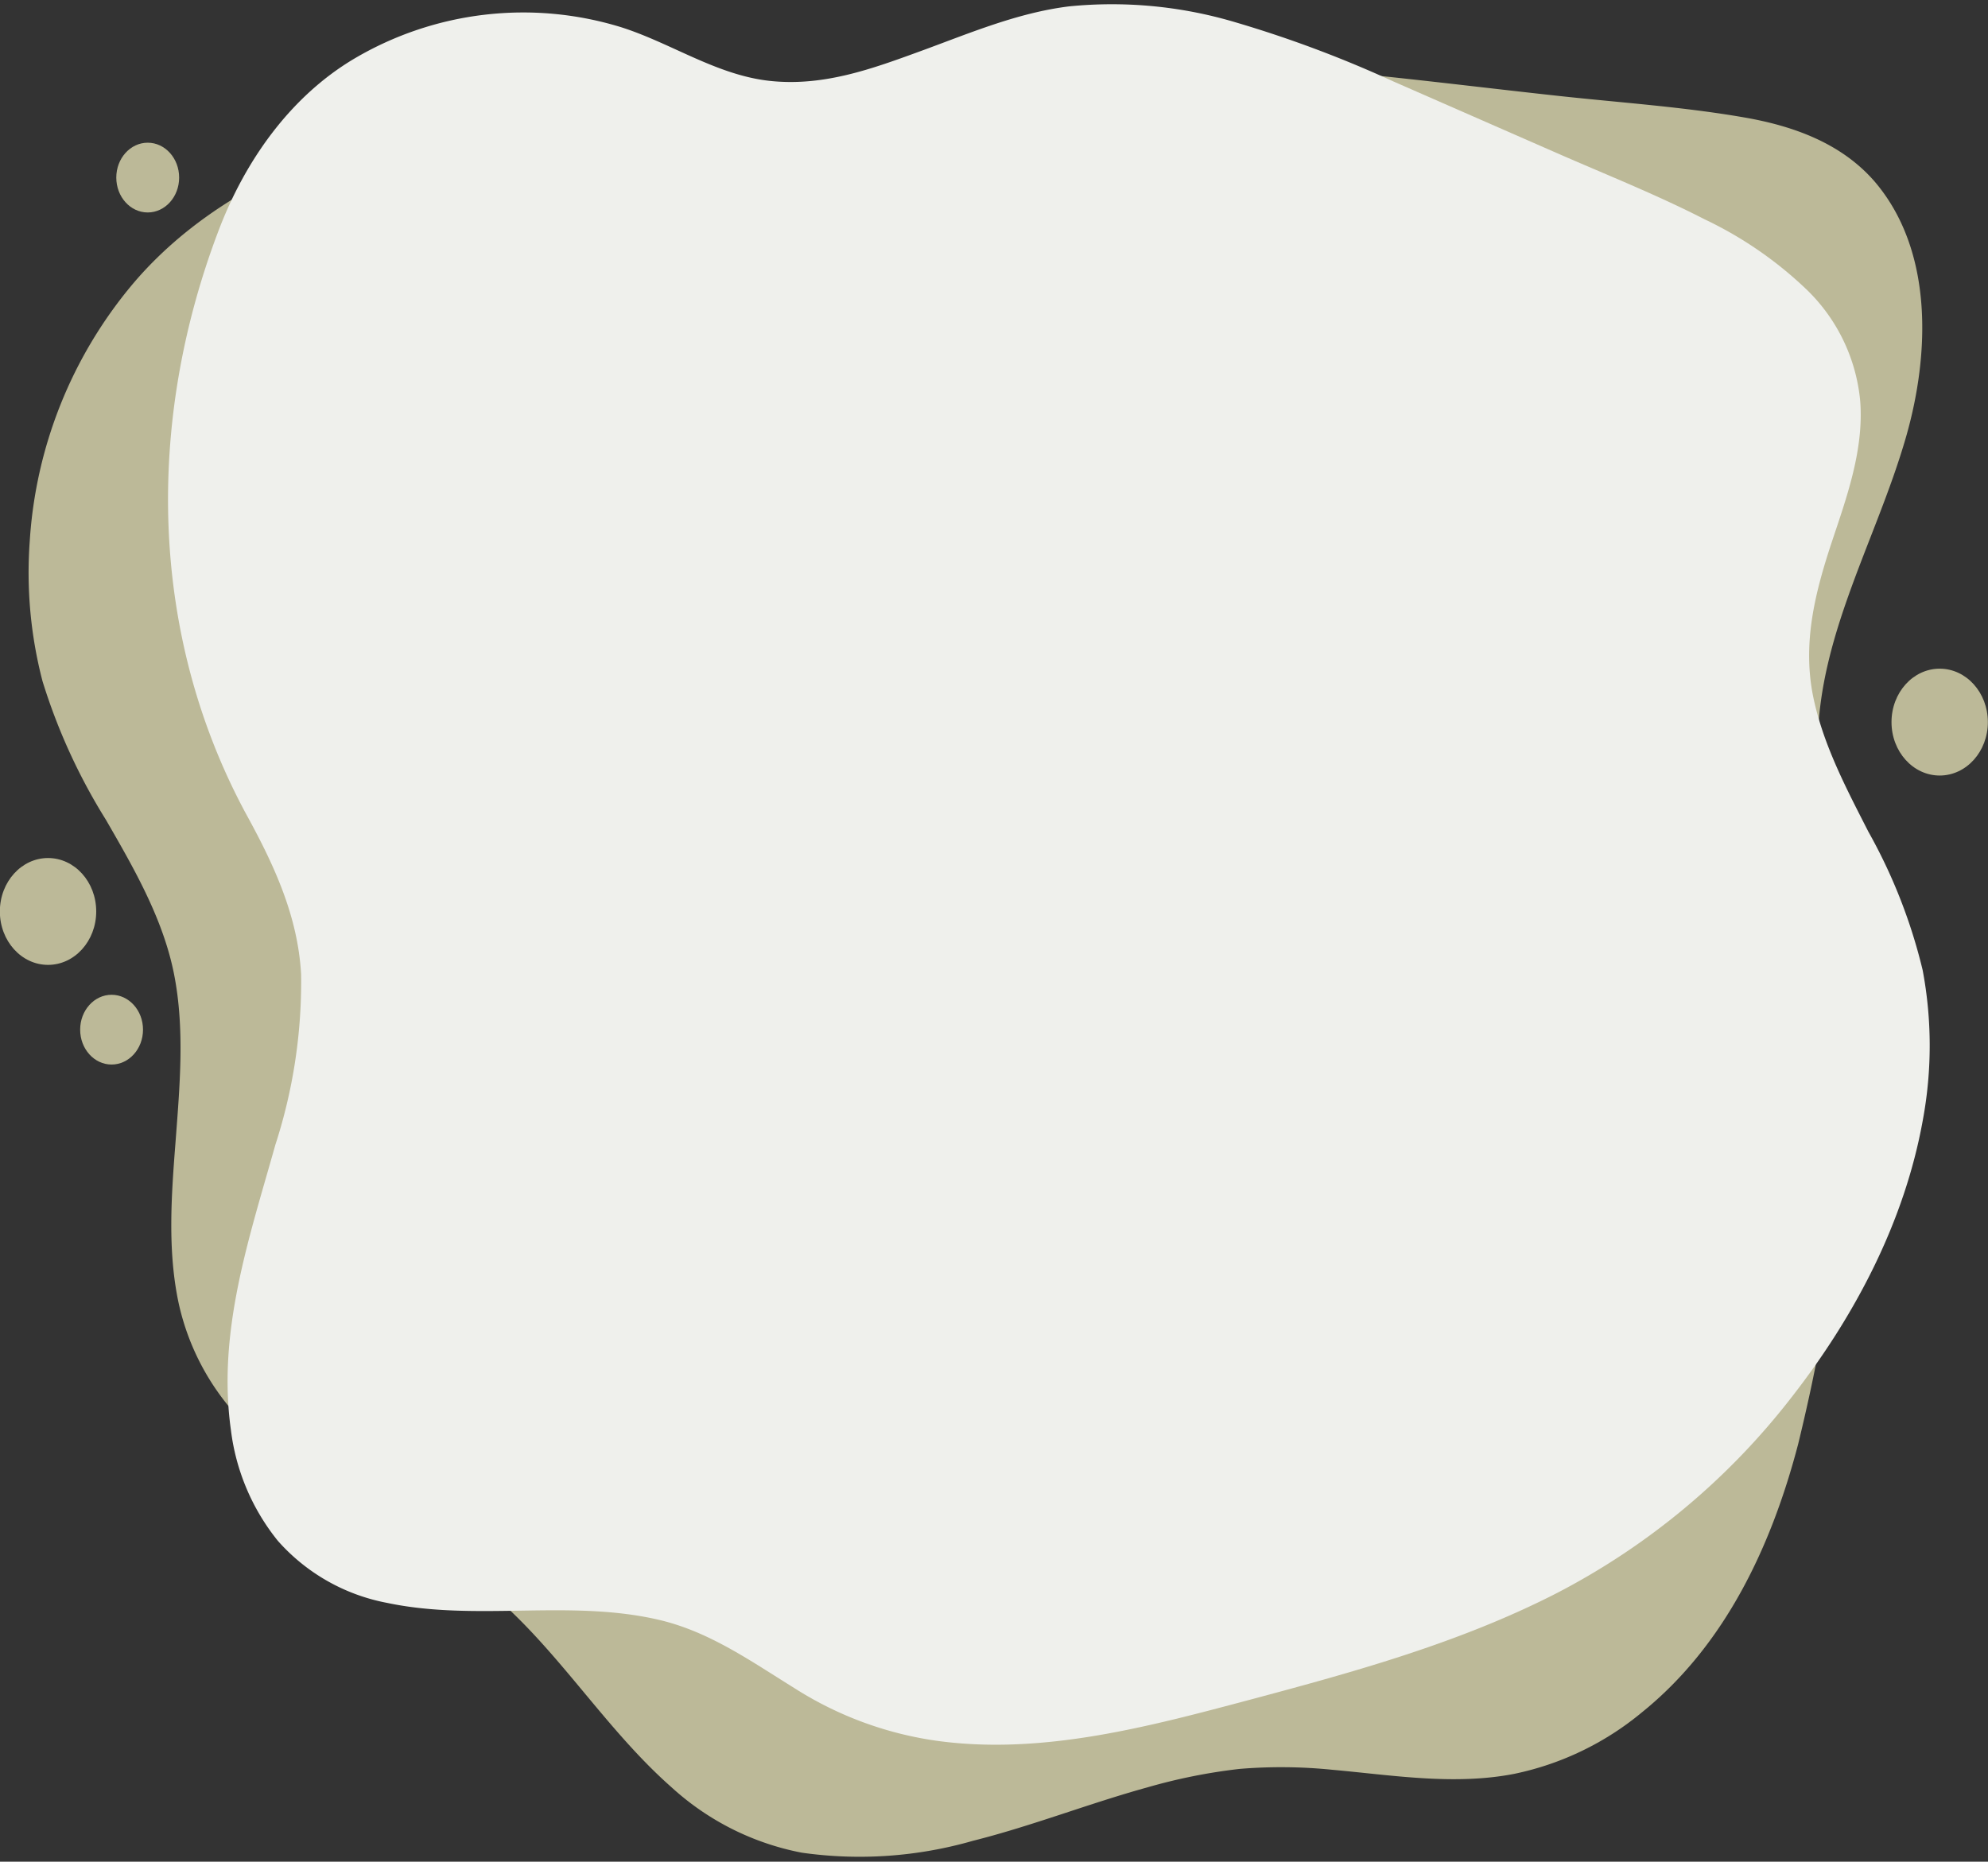
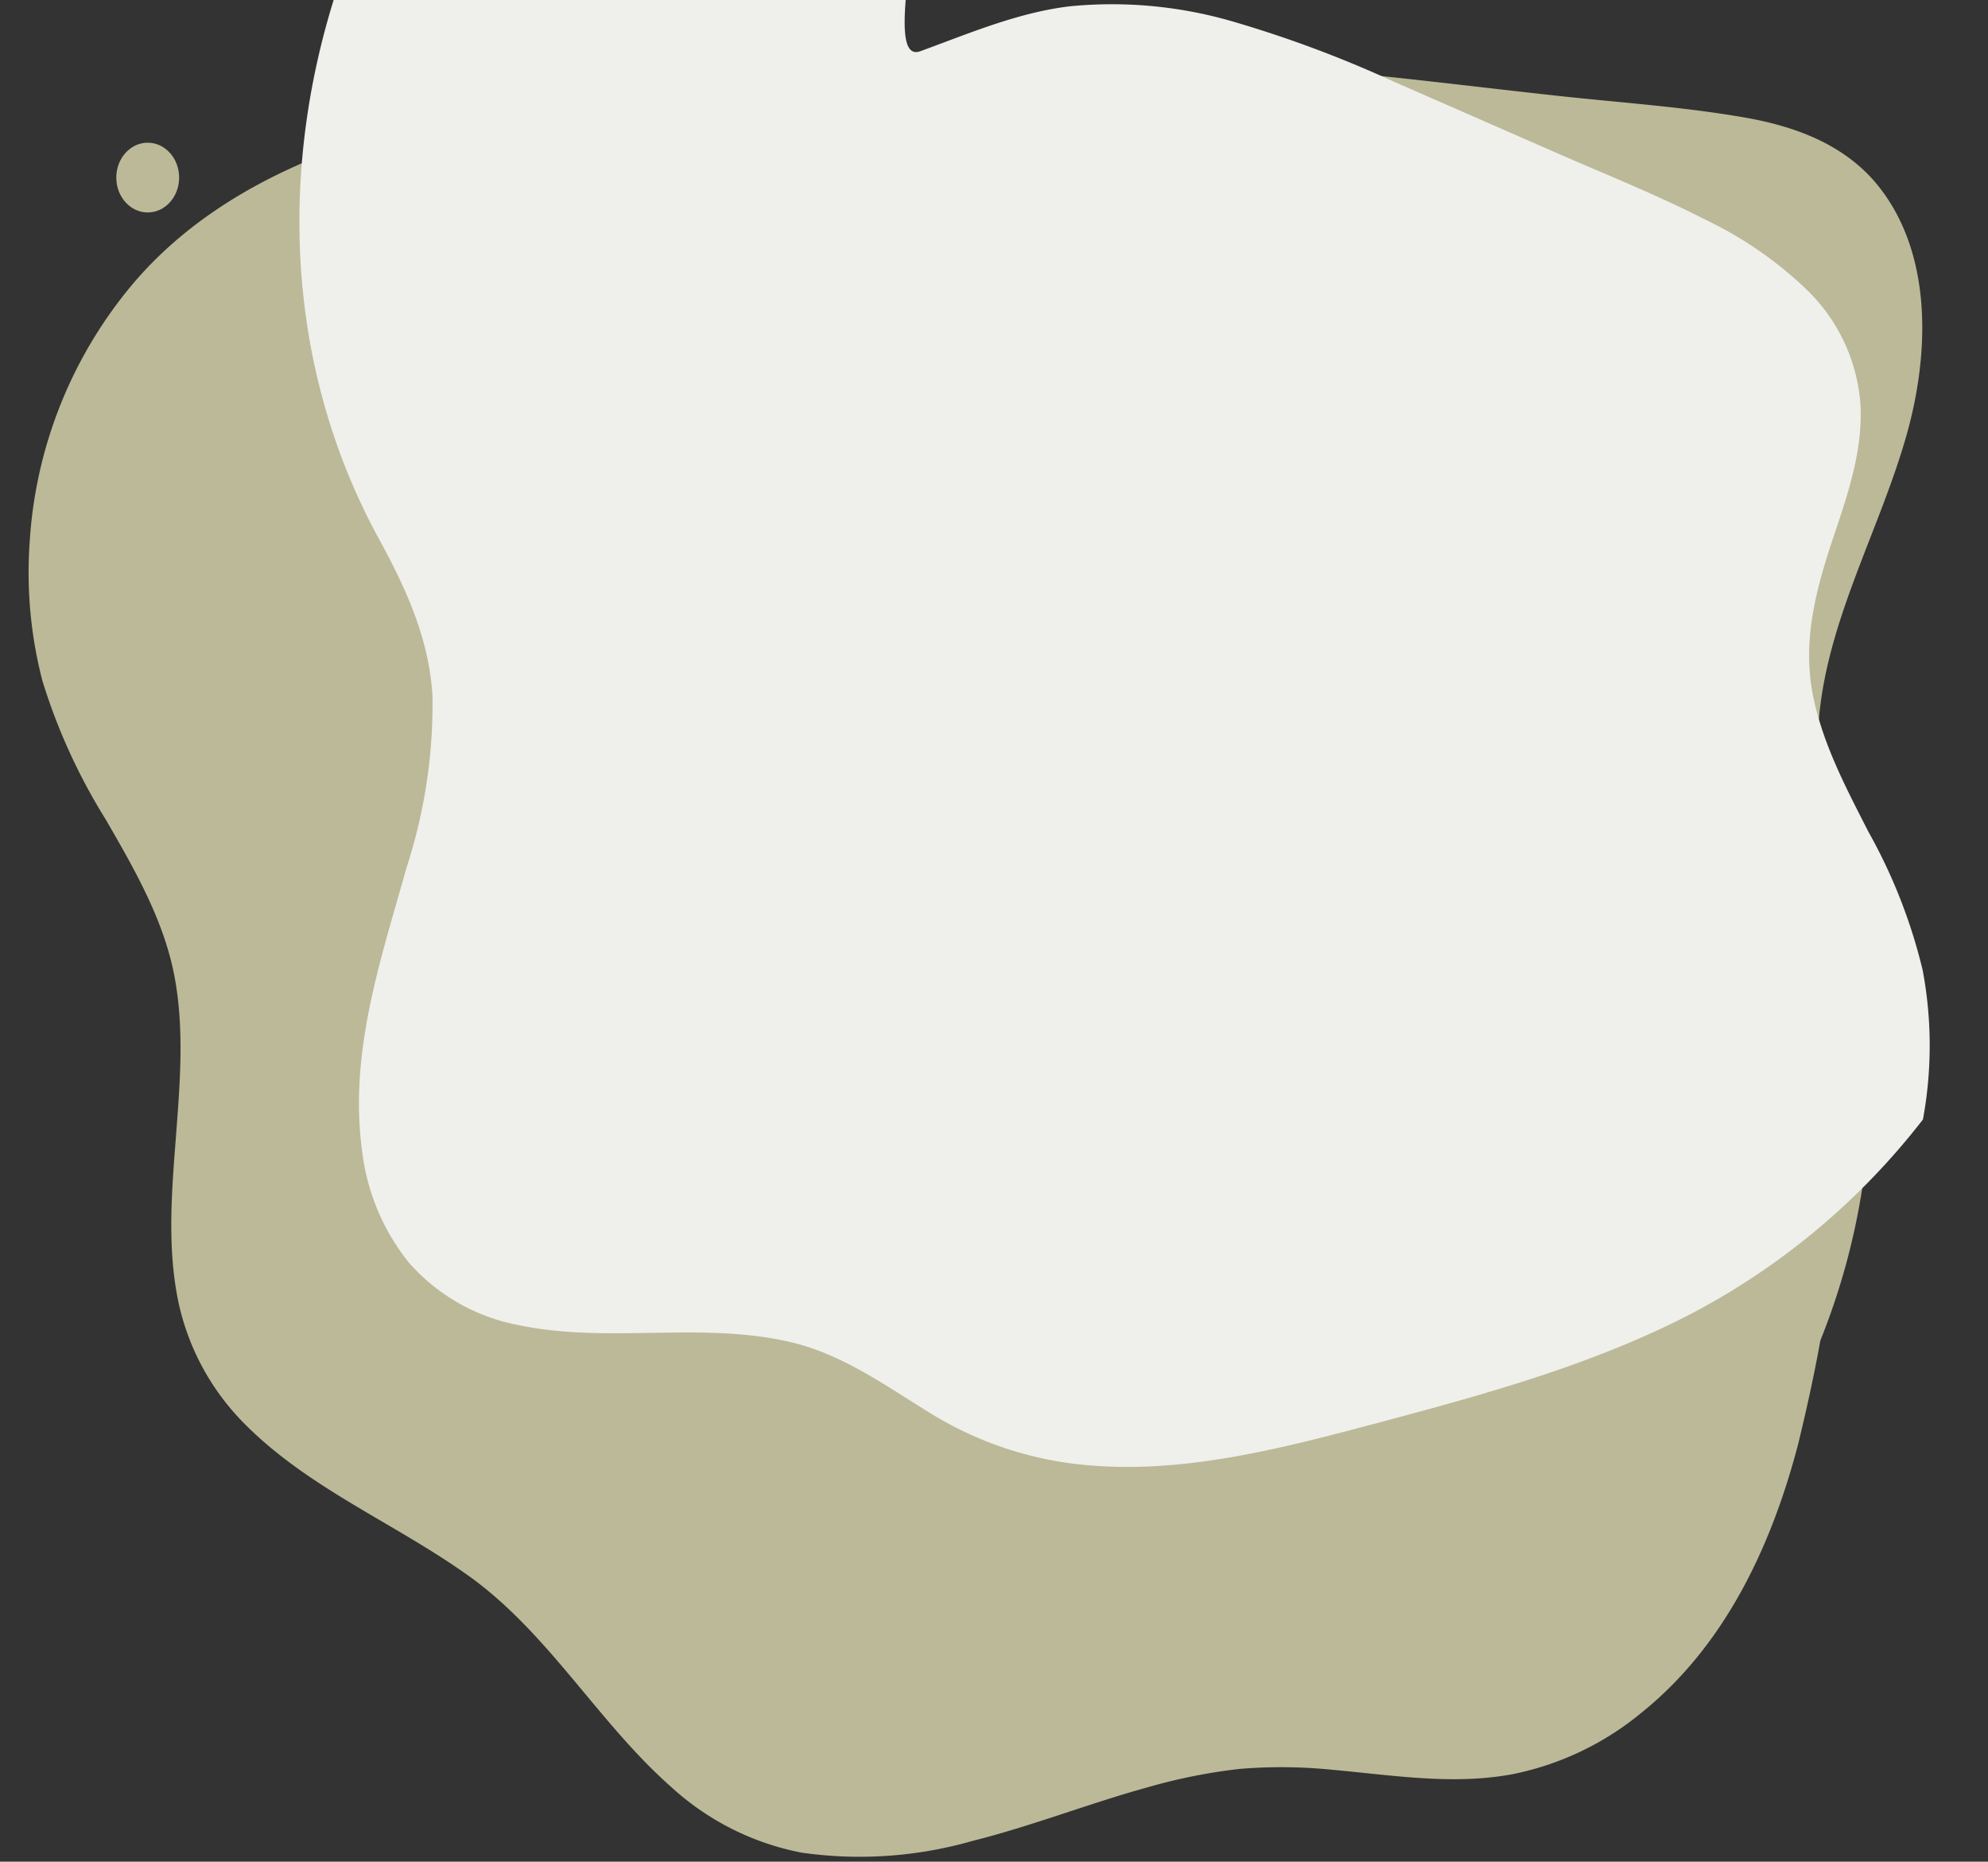
<svg xmlns="http://www.w3.org/2000/svg" data-name="Layer 1" fill="#000000" height="134.5" preserveAspectRatio="xMidYMid meet" version="1" viewBox="18.1 42.3 143.6 134.5" width="143.6" zoomAndPan="magnify">
  <rect x="18.1" y="42.3" width="143.6" height="134.5" fill="#333333" stroke="none" />
  <g id="change1_1">
    <path d="M20.25,81.38a32,32,0,0,1,7.42-18.54c5-5.93,12.36-9.4,19.79-11.3,8.8-2.24,17.93-2.34,26.93-3,9.34-.65,18.67-1.86,28.05-1.76s18.93,1.44,28.34,2.46c4.42.48,8.91.78,13.29,1.54,3.53.61,7,1.84,9.42,4.61,4.29,5,4,12.5,2.3,18.44-2.29,8-7,15.43-6.32,24.06.35,4.5,1.8,8.82,2.72,13.22a47.28,47.28,0,0,1,1,10.75,50,50,0,0,1-3.6,17.29c-.45,2.51-1,5-1.6,7.47-1.92,7.35-5.27,14.55-11.31,19.41a21.16,21.16,0,0,1-9.22,4.43c-4.35.84-8.78.09-13.14-.3a36.46,36.46,0,0,0-6.69-.06,40.46,40.46,0,0,0-6.64,1.33c-4.24,1.17-8.34,2.79-12.6,3.86a29.62,29.62,0,0,1-12.38.86,19.37,19.37,0,0,1-9.41-4.73c-5.18-4.57-8.65-10.77-14.21-14.95C47,152.5,40.6,150,35.86,145.26A17.73,17.73,0,0,1,31,136.43c-.81-3.82-.52-7.77-.22-11.63.3-4,.68-8.14-.11-12.13s-2.89-7.63-4.93-11.16a42.7,42.7,0,0,1-4.57-10A31.12,31.12,0,0,1,20.25,81.38Z" fill="#bcb998" />
  </g>
  <g id="change2_1">
-     <path d="M157,123.18c-1.32,7.4-4.94,14.24-9.49,20.07a51.24,51.24,0,0,1-17,14.17c-7,3.58-14.56,5.66-22.08,7.67-7.29,1.94-14.92,4-22.5,3a25.79,25.79,0,0,1-10.42-3.81c-3.15-1.95-6.16-4.1-9.81-4.95-6.46-1.51-13.18.14-19.66-1.23a14,14,0,0,1-7.87-4.48,15.81,15.81,0,0,1-3.39-8c-1-7.13,1.32-13.87,3.21-20.61a38.11,38.11,0,0,0,1.86-12.31c-.23-4.26-2-8-4-11.64-7-13-7.2-28.26-2-42,1.91-5.09,5.2-9.78,9.87-12.54a24,24,0,0,1,19.26-2.25c3.64,1.16,6.92,3.48,10.78,3.88S81.1,47.27,84.58,46s7-2.78,10.75-3.24a31.18,31.18,0,0,1,11.84,1.1,84.79,84.79,0,0,1,11.57,4.32l11.82,5.18c3.56,1.56,7.19,3,10.66,4.78a28,28,0,0,1,7.45,5.15,12.84,12.84,0,0,1,3.8,8c.27,3.55-1,7-2.09,10.28-1.18,3.59-2.08,7.17-1.32,11,.71,3.5,2.4,6.68,4,9.82a39,39,0,0,1,3.92,10A29.43,29.43,0,0,1,157,123.18Z" fill="#eff0ec" />
+     <path d="M157,123.18a51.24,51.24,0,0,1-17,14.17c-7,3.58-14.56,5.66-22.08,7.67-7.29,1.94-14.92,4-22.5,3a25.79,25.79,0,0,1-10.42-3.81c-3.15-1.95-6.16-4.1-9.81-4.95-6.46-1.51-13.18.14-19.66-1.23a14,14,0,0,1-7.87-4.48,15.81,15.81,0,0,1-3.39-8c-1-7.13,1.32-13.87,3.21-20.61a38.11,38.11,0,0,0,1.86-12.31c-.23-4.26-2-8-4-11.64-7-13-7.2-28.26-2-42,1.91-5.09,5.2-9.78,9.87-12.54a24,24,0,0,1,19.26-2.25c3.64,1.16,6.92,3.48,10.78,3.88S81.1,47.27,84.58,46s7-2.78,10.75-3.24a31.18,31.18,0,0,1,11.84,1.1,84.79,84.79,0,0,1,11.57,4.32l11.82,5.18c3.56,1.56,7.19,3,10.66,4.78a28,28,0,0,1,7.45,5.15,12.84,12.84,0,0,1,3.8,8c.27,3.55-1,7-2.09,10.28-1.18,3.59-2.08,7.17-1.32,11,.71,3.5,2.4,6.68,4,9.82a39,39,0,0,1,3.92,10A29.43,29.43,0,0,1,157,123.18Z" fill="#eff0ec" />
  </g>
  <g id="change1_2">
-     <ellipse cx="21.57" cy="108.15" fill="#bcb998" rx="3.48" ry="3.86" />
-   </g>
+     </g>
  <g id="change1_3">
-     <ellipse cx="26.16" cy="116.69" fill="#bcb998" rx="2.27" ry="2.52" />
-   </g>
+     </g>
  <g id="change1_4">
-     <ellipse cx="158.21" cy="94.47" fill="#bcb998" rx="3.48" ry="3.86" />
-   </g>
+     </g>
  <g id="change1_5">
    <ellipse cx="28.77" cy="55.13" fill="#bcb998" rx="2.27" ry="2.52" />
  </g>
</svg>